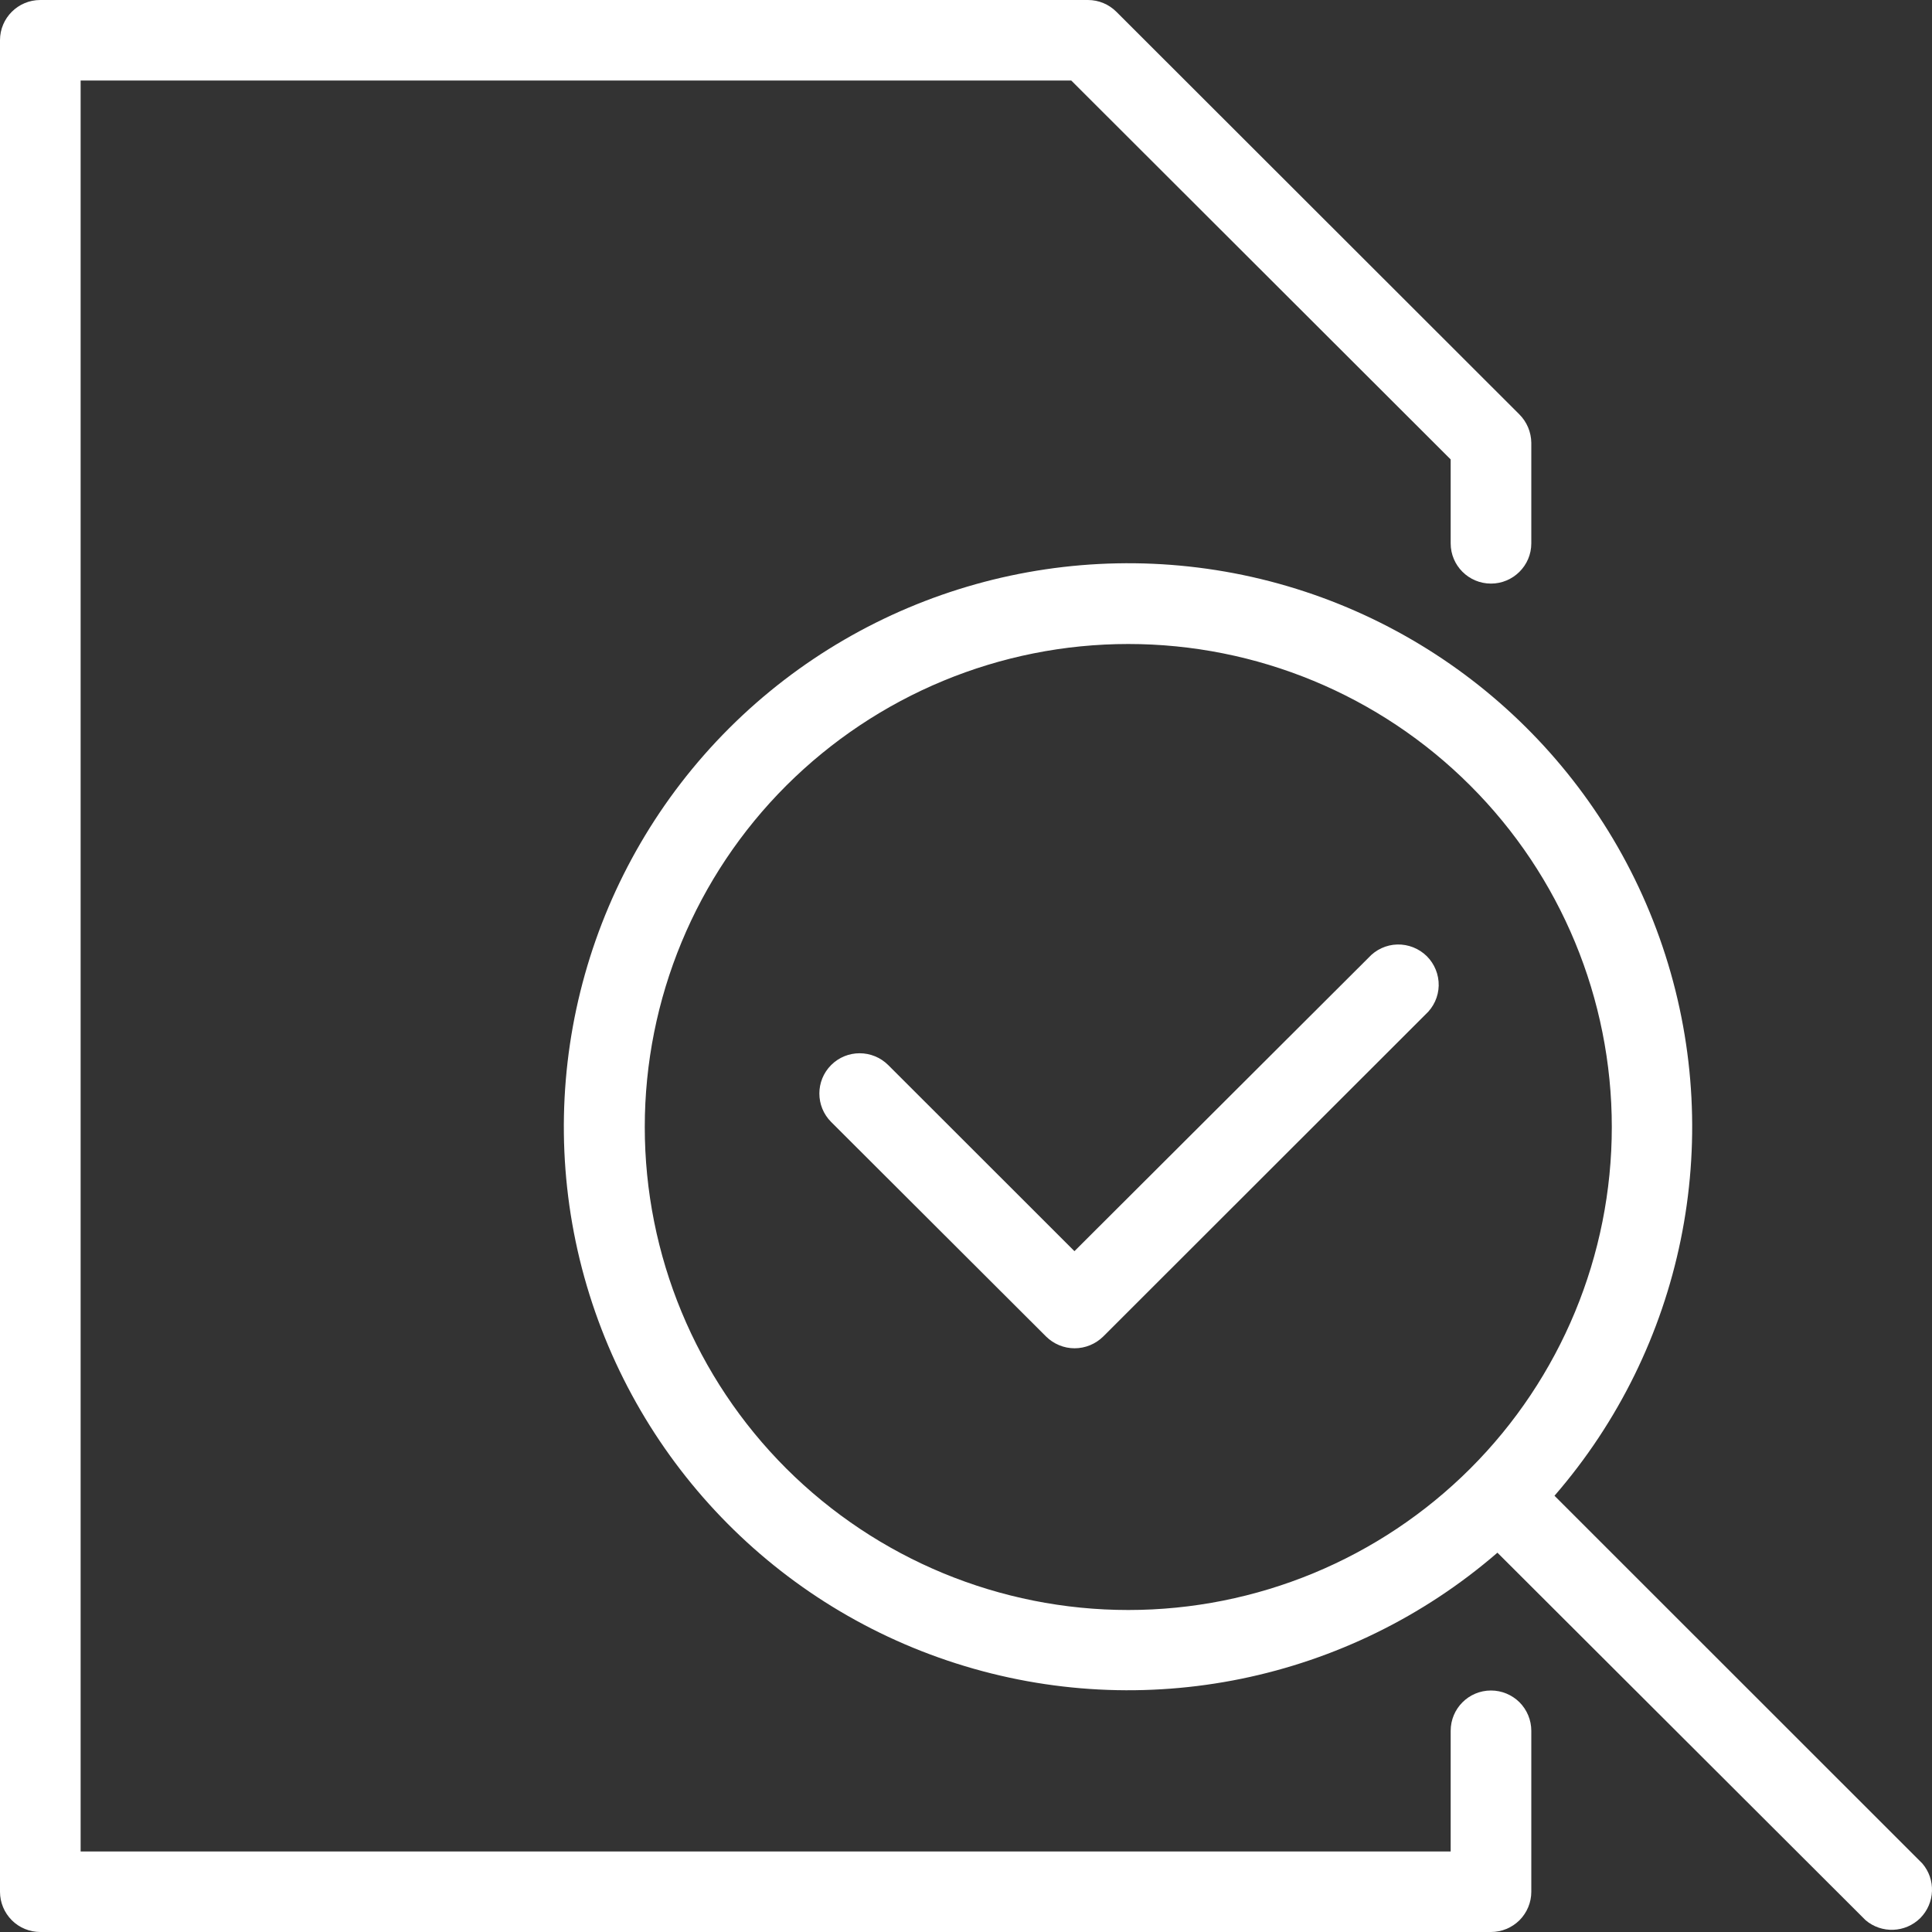
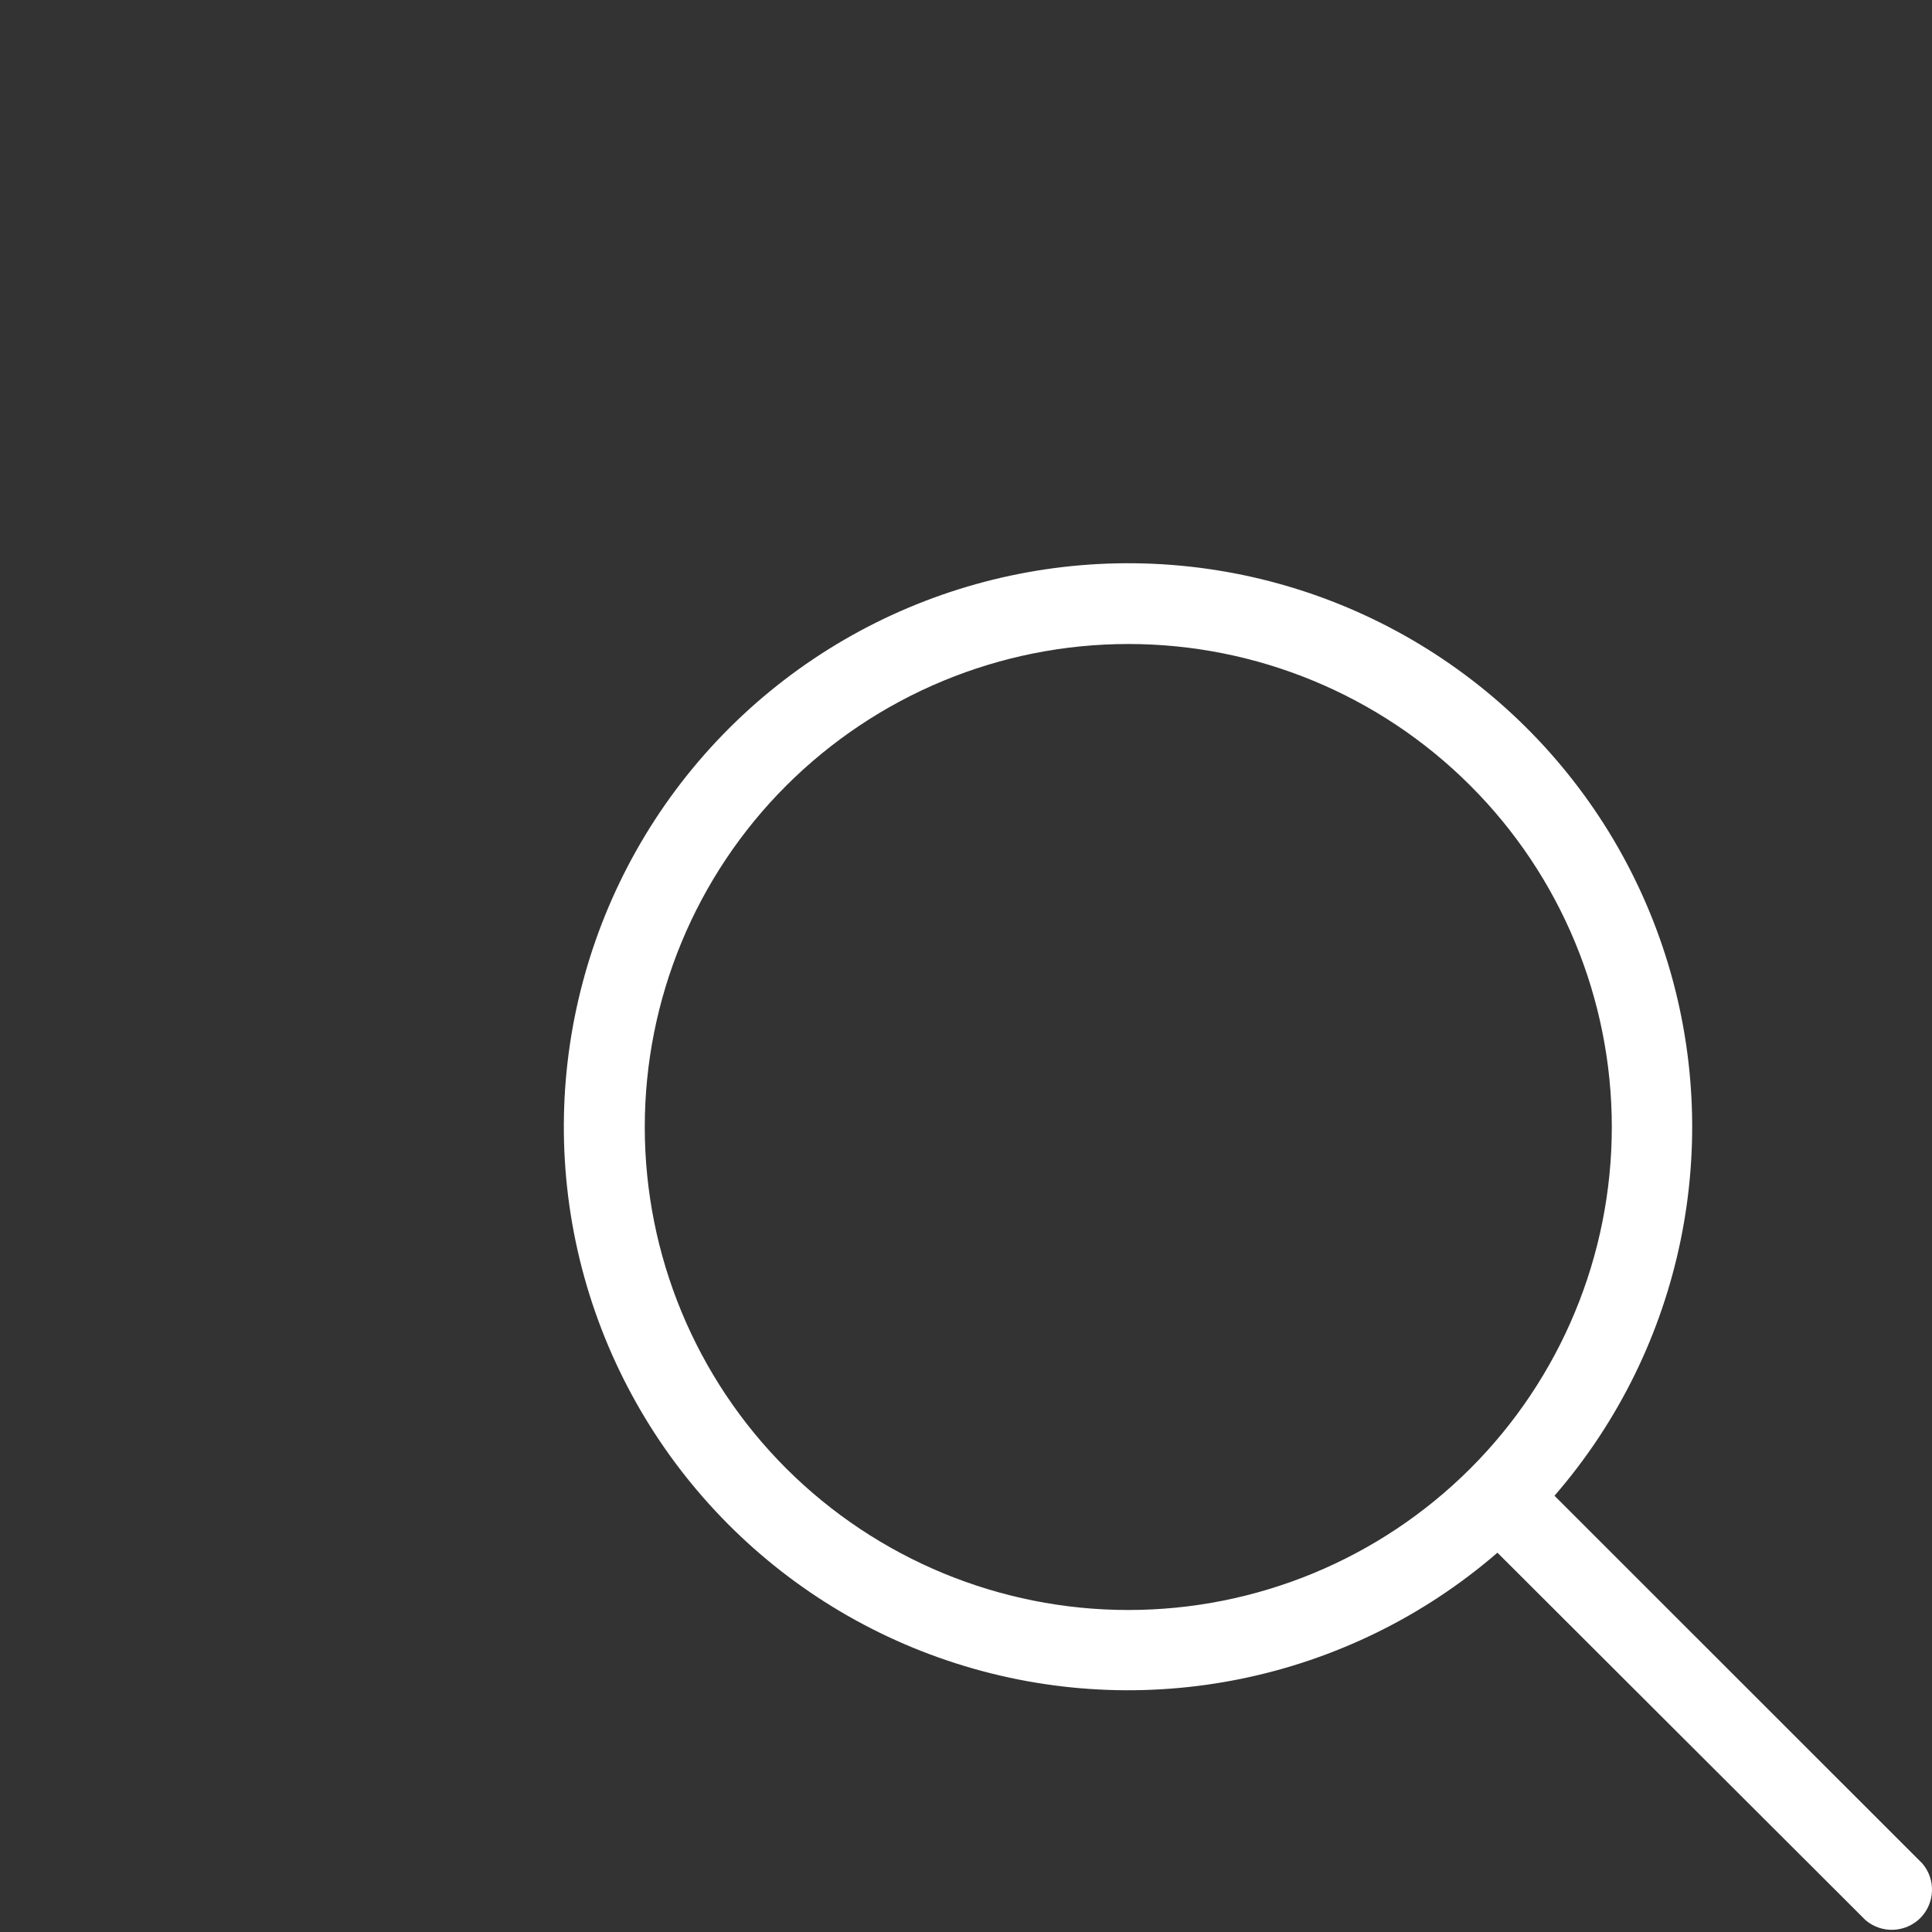
<svg xmlns="http://www.w3.org/2000/svg" width="15" height="15" viewBox="0 0 15 15" fill="none">
  <rect x="0" y="0" width="15" height="15" fill="#333333" stroke="none" />
  <path d="M14.925 14.468L12.069 11.613C13.069 10.46 13.395 8.869 12.93 7.416C12.465 5.962 11.275 4.856 9.791 4.496C8.306 4.137 6.741 4.576 5.661 5.654C4.581 6.733 4.141 8.297 4.501 9.779C4.862 11.262 5.969 12.451 7.424 12.915C8.879 13.38 10.471 13.054 11.626 12.055L14.484 14.908H14.484C14.608 15.014 14.793 15.007 14.909 14.892C15.024 14.776 15.031 14.592 14.925 14.468L14.925 14.468ZM5.006 8.75C5.006 7.756 5.401 6.802 6.105 6.099C6.81 5.396 7.764 5 8.76 5C9.756 5 10.711 5.395 11.415 6.099C12.119 6.802 12.514 7.756 12.514 8.75C12.514 9.745 12.119 10.699 11.415 11.402C10.711 12.105 9.756 12.5 8.76 12.5C7.764 12.5 6.81 12.105 6.105 11.402C5.401 10.699 5.006 9.745 5.006 8.75Z" fill="white" />
-   <path d="M10.625 7.436L8.342 9.714L6.896 8.269C6.773 8.147 6.575 8.147 6.453 8.269C6.331 8.391 6.331 8.589 6.453 8.711L8.122 10.377C8.181 10.435 8.26 10.468 8.343 10.468C8.426 10.468 8.506 10.435 8.565 10.377L11.067 7.877C11.131 7.819 11.168 7.738 11.17 7.653C11.172 7.567 11.138 7.484 11.078 7.424C11.017 7.364 10.934 7.331 10.849 7.333C10.763 7.335 10.682 7.373 10.625 7.436L10.625 7.436Z" fill="white" />
-   <path d="M11.576 13.125C11.403 13.125 11.263 13.265 11.263 13.438V14.375H0.626V0.625H8.317L11.263 3.567V4.219C11.263 4.391 11.403 4.531 11.576 4.531C11.748 4.531 11.889 4.391 11.889 4.219V3.438C11.888 3.355 11.855 3.276 11.796 3.217L8.668 0.092C8.609 0.033 8.53 0 8.447 0H0.313C0.14 0 0 0.14 0 0.312V14.688C0 14.77 0.033 14.85 0.092 14.909C0.15 14.967 0.23 15 0.313 15H11.576C11.659 15 11.738 14.967 11.797 14.909C11.856 14.85 11.889 14.77 11.889 14.688V13.438C11.889 13.355 11.856 13.275 11.797 13.216C11.738 13.158 11.659 13.125 11.576 13.125H11.576Z" fill="white" />
</svg>